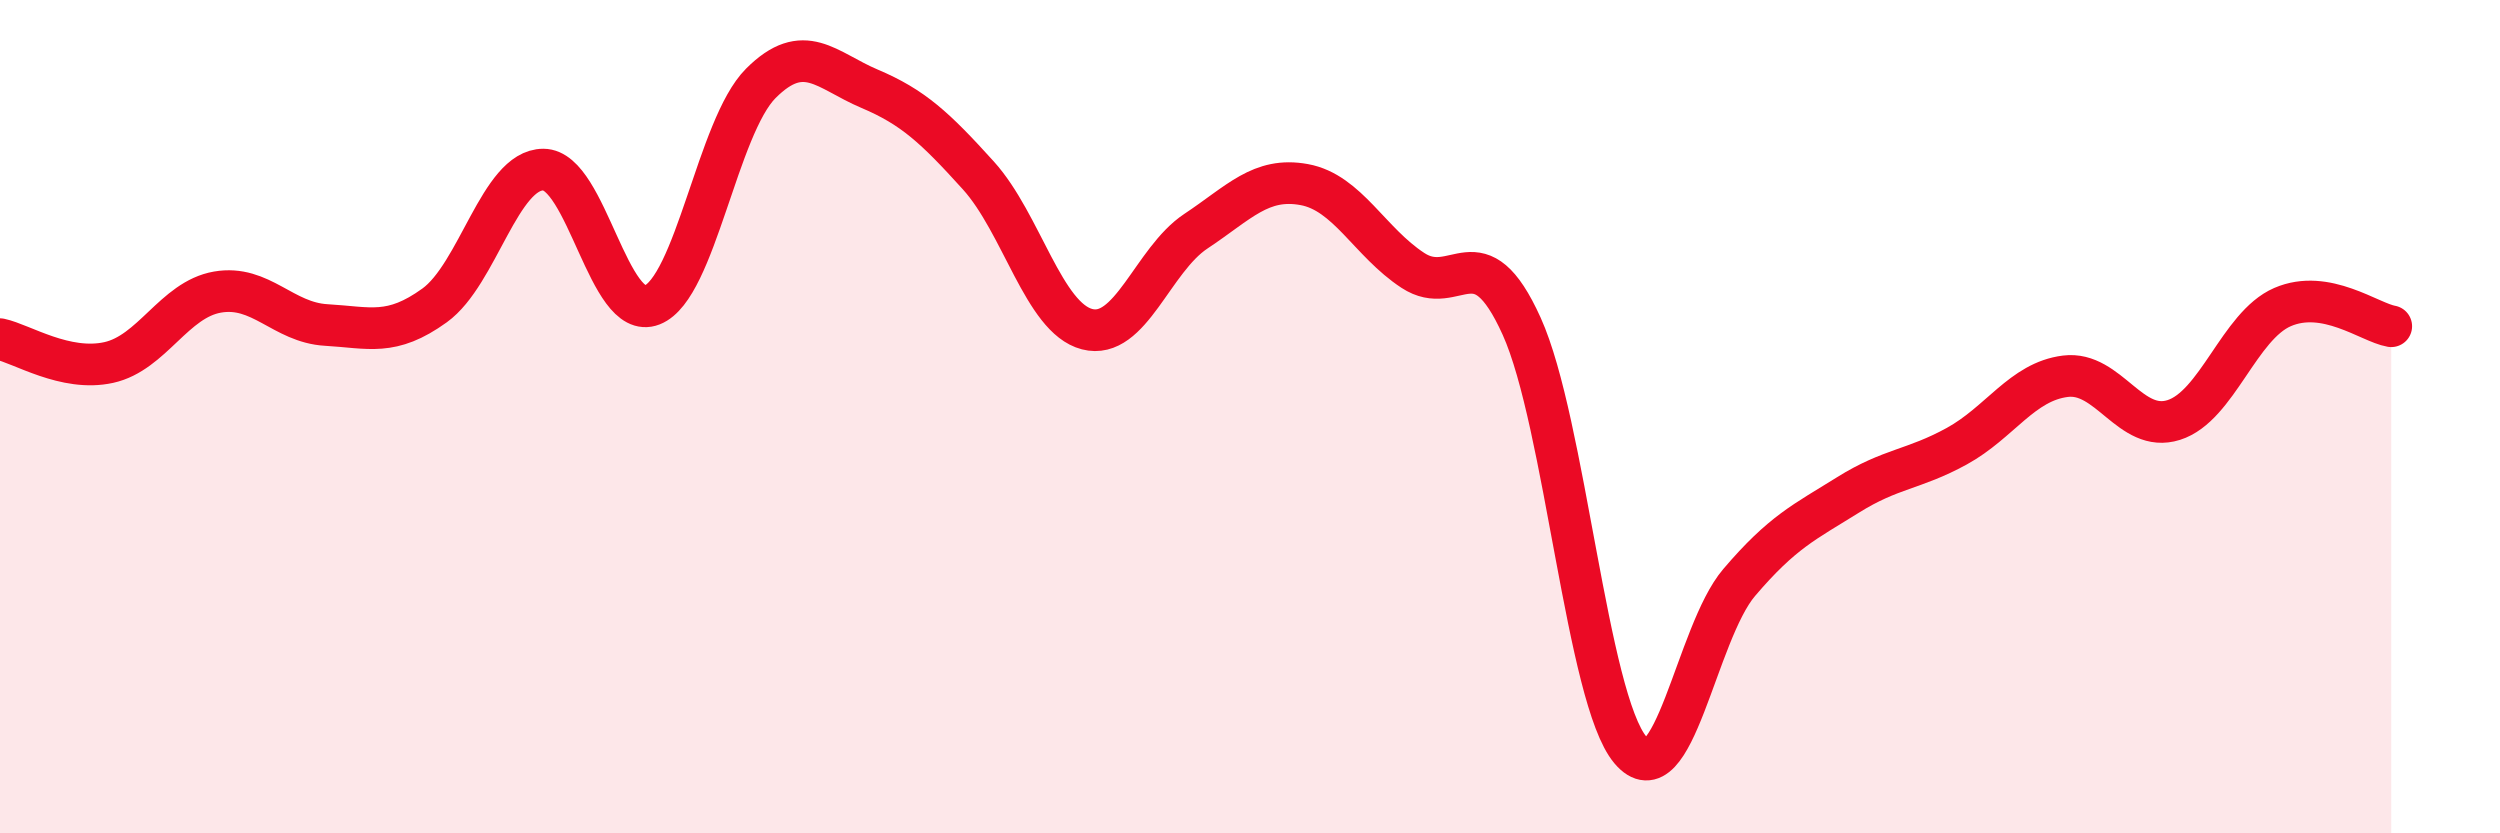
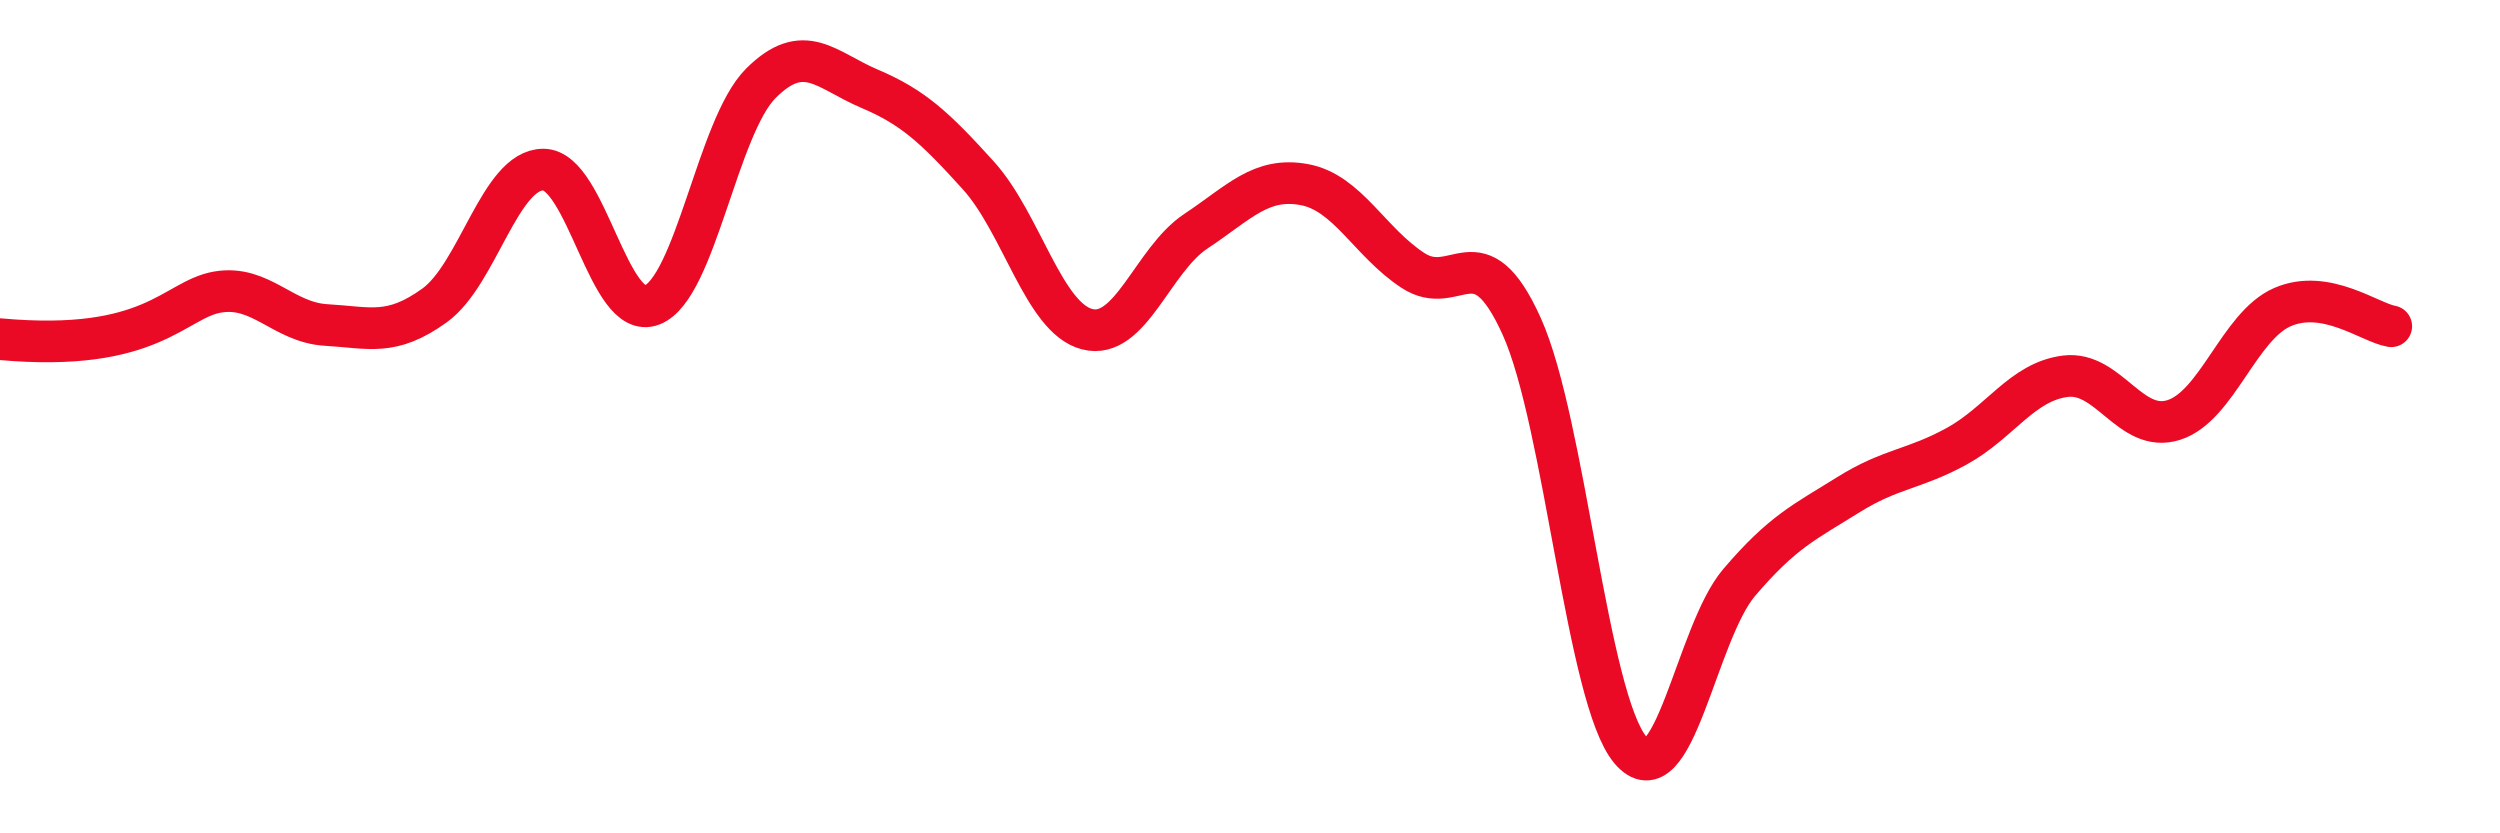
<svg xmlns="http://www.w3.org/2000/svg" width="60" height="20" viewBox="0 0 60 20">
-   <path d="M 0,8.14 C 0.52,8.25 1.57,8.93 2.61,8.7 C 3.65,8.47 4.18,7.19 5.22,7.01 C 6.26,6.83 6.79,7.74 7.83,7.8 C 8.87,7.86 9.39,8.08 10.43,7.33 C 11.47,6.58 12,4.07 13.04,4.07 C 14.08,4.07 14.61,7.73 15.65,7.32 C 16.69,6.91 17.22,3.04 18.26,2 C 19.3,0.96 19.83,1.69 20.87,2.13 C 21.91,2.57 22.44,3.06 23.48,4.21 C 24.52,5.36 25.05,7.63 26.09,7.9 C 27.13,8.17 27.66,6.24 28.7,5.55 C 29.74,4.86 30.26,4.24 31.3,4.43 C 32.34,4.62 32.87,5.81 33.91,6.49 C 34.95,7.17 35.48,5.53 36.52,7.83 C 37.56,10.13 38.09,16.77 39.13,18 C 40.17,19.23 40.7,15.2 41.74,13.98 C 42.78,12.76 43.31,12.53 44.35,11.88 C 45.39,11.23 45.92,11.28 46.96,10.71 C 48,10.14 48.53,9.16 49.57,9.03 C 50.61,8.9 51.13,10.41 52.17,10.08 C 53.21,9.75 53.74,7.82 54.78,7.37 C 55.82,6.92 56.87,7.74 57.39,7.83L57.39 20L0 20Z" fill="#EB0A25" opacity="0.1" stroke-linecap="round" stroke-linejoin="round" />
-   <path d="M 0,8.14 C 0.52,8.25 1.57,8.93 2.61,8.7 C 3.65,8.47 4.18,7.19 5.22,7.01 C 6.26,6.83 6.79,7.74 7.83,7.8 C 8.87,7.86 9.39,8.08 10.43,7.33 C 11.47,6.58 12,4.07 13.04,4.07 C 14.08,4.07 14.61,7.73 15.65,7.32 C 16.69,6.91 17.22,3.04 18.26,2 C 19.3,0.96 19.83,1.69 20.87,2.13 C 21.91,2.57 22.44,3.06 23.48,4.21 C 24.52,5.36 25.05,7.63 26.09,7.9 C 27.13,8.17 27.66,6.24 28.7,5.55 C 29.74,4.86 30.26,4.24 31.3,4.43 C 32.34,4.62 32.87,5.81 33.91,6.49 C 34.95,7.17 35.48,5.53 36.52,7.83 C 37.56,10.13 38.09,16.77 39.13,18 C 40.17,19.23 40.7,15.2 41.74,13.98 C 42.78,12.76 43.31,12.53 44.35,11.88 C 45.39,11.23 45.92,11.28 46.96,10.71 C 48,10.14 48.53,9.16 49.57,9.03 C 50.61,8.9 51.13,10.41 52.17,10.08 C 53.21,9.75 53.74,7.82 54.78,7.37 C 55.82,6.92 56.87,7.74 57.39,7.83" stroke="#EB0A25" stroke-width="1" fill="none" stroke-linecap="round" stroke-linejoin="round" />
+   <path d="M 0,8.14 C 3.65,8.47 4.18,7.19 5.22,7.01 C 6.26,6.83 6.79,7.74 7.83,7.8 C 8.87,7.86 9.39,8.08 10.43,7.33 C 11.47,6.58 12,4.07 13.04,4.07 C 14.08,4.07 14.61,7.73 15.65,7.32 C 16.69,6.91 17.22,3.04 18.26,2 C 19.3,0.96 19.83,1.69 20.87,2.13 C 21.91,2.57 22.44,3.06 23.48,4.21 C 24.52,5.36 25.05,7.63 26.09,7.9 C 27.13,8.17 27.66,6.24 28.7,5.55 C 29.74,4.86 30.26,4.24 31.3,4.43 C 32.34,4.62 32.87,5.81 33.91,6.49 C 34.95,7.17 35.48,5.53 36.52,7.83 C 37.56,10.13 38.09,16.77 39.13,18 C 40.17,19.23 40.7,15.2 41.74,13.98 C 42.78,12.76 43.31,12.53 44.35,11.88 C 45.39,11.23 45.92,11.28 46.96,10.71 C 48,10.14 48.53,9.16 49.57,9.03 C 50.61,8.9 51.13,10.41 52.17,10.08 C 53.21,9.75 53.74,7.82 54.78,7.37 C 55.82,6.92 56.87,7.74 57.39,7.83" stroke="#EB0A25" stroke-width="1" fill="none" stroke-linecap="round" stroke-linejoin="round" />
</svg>